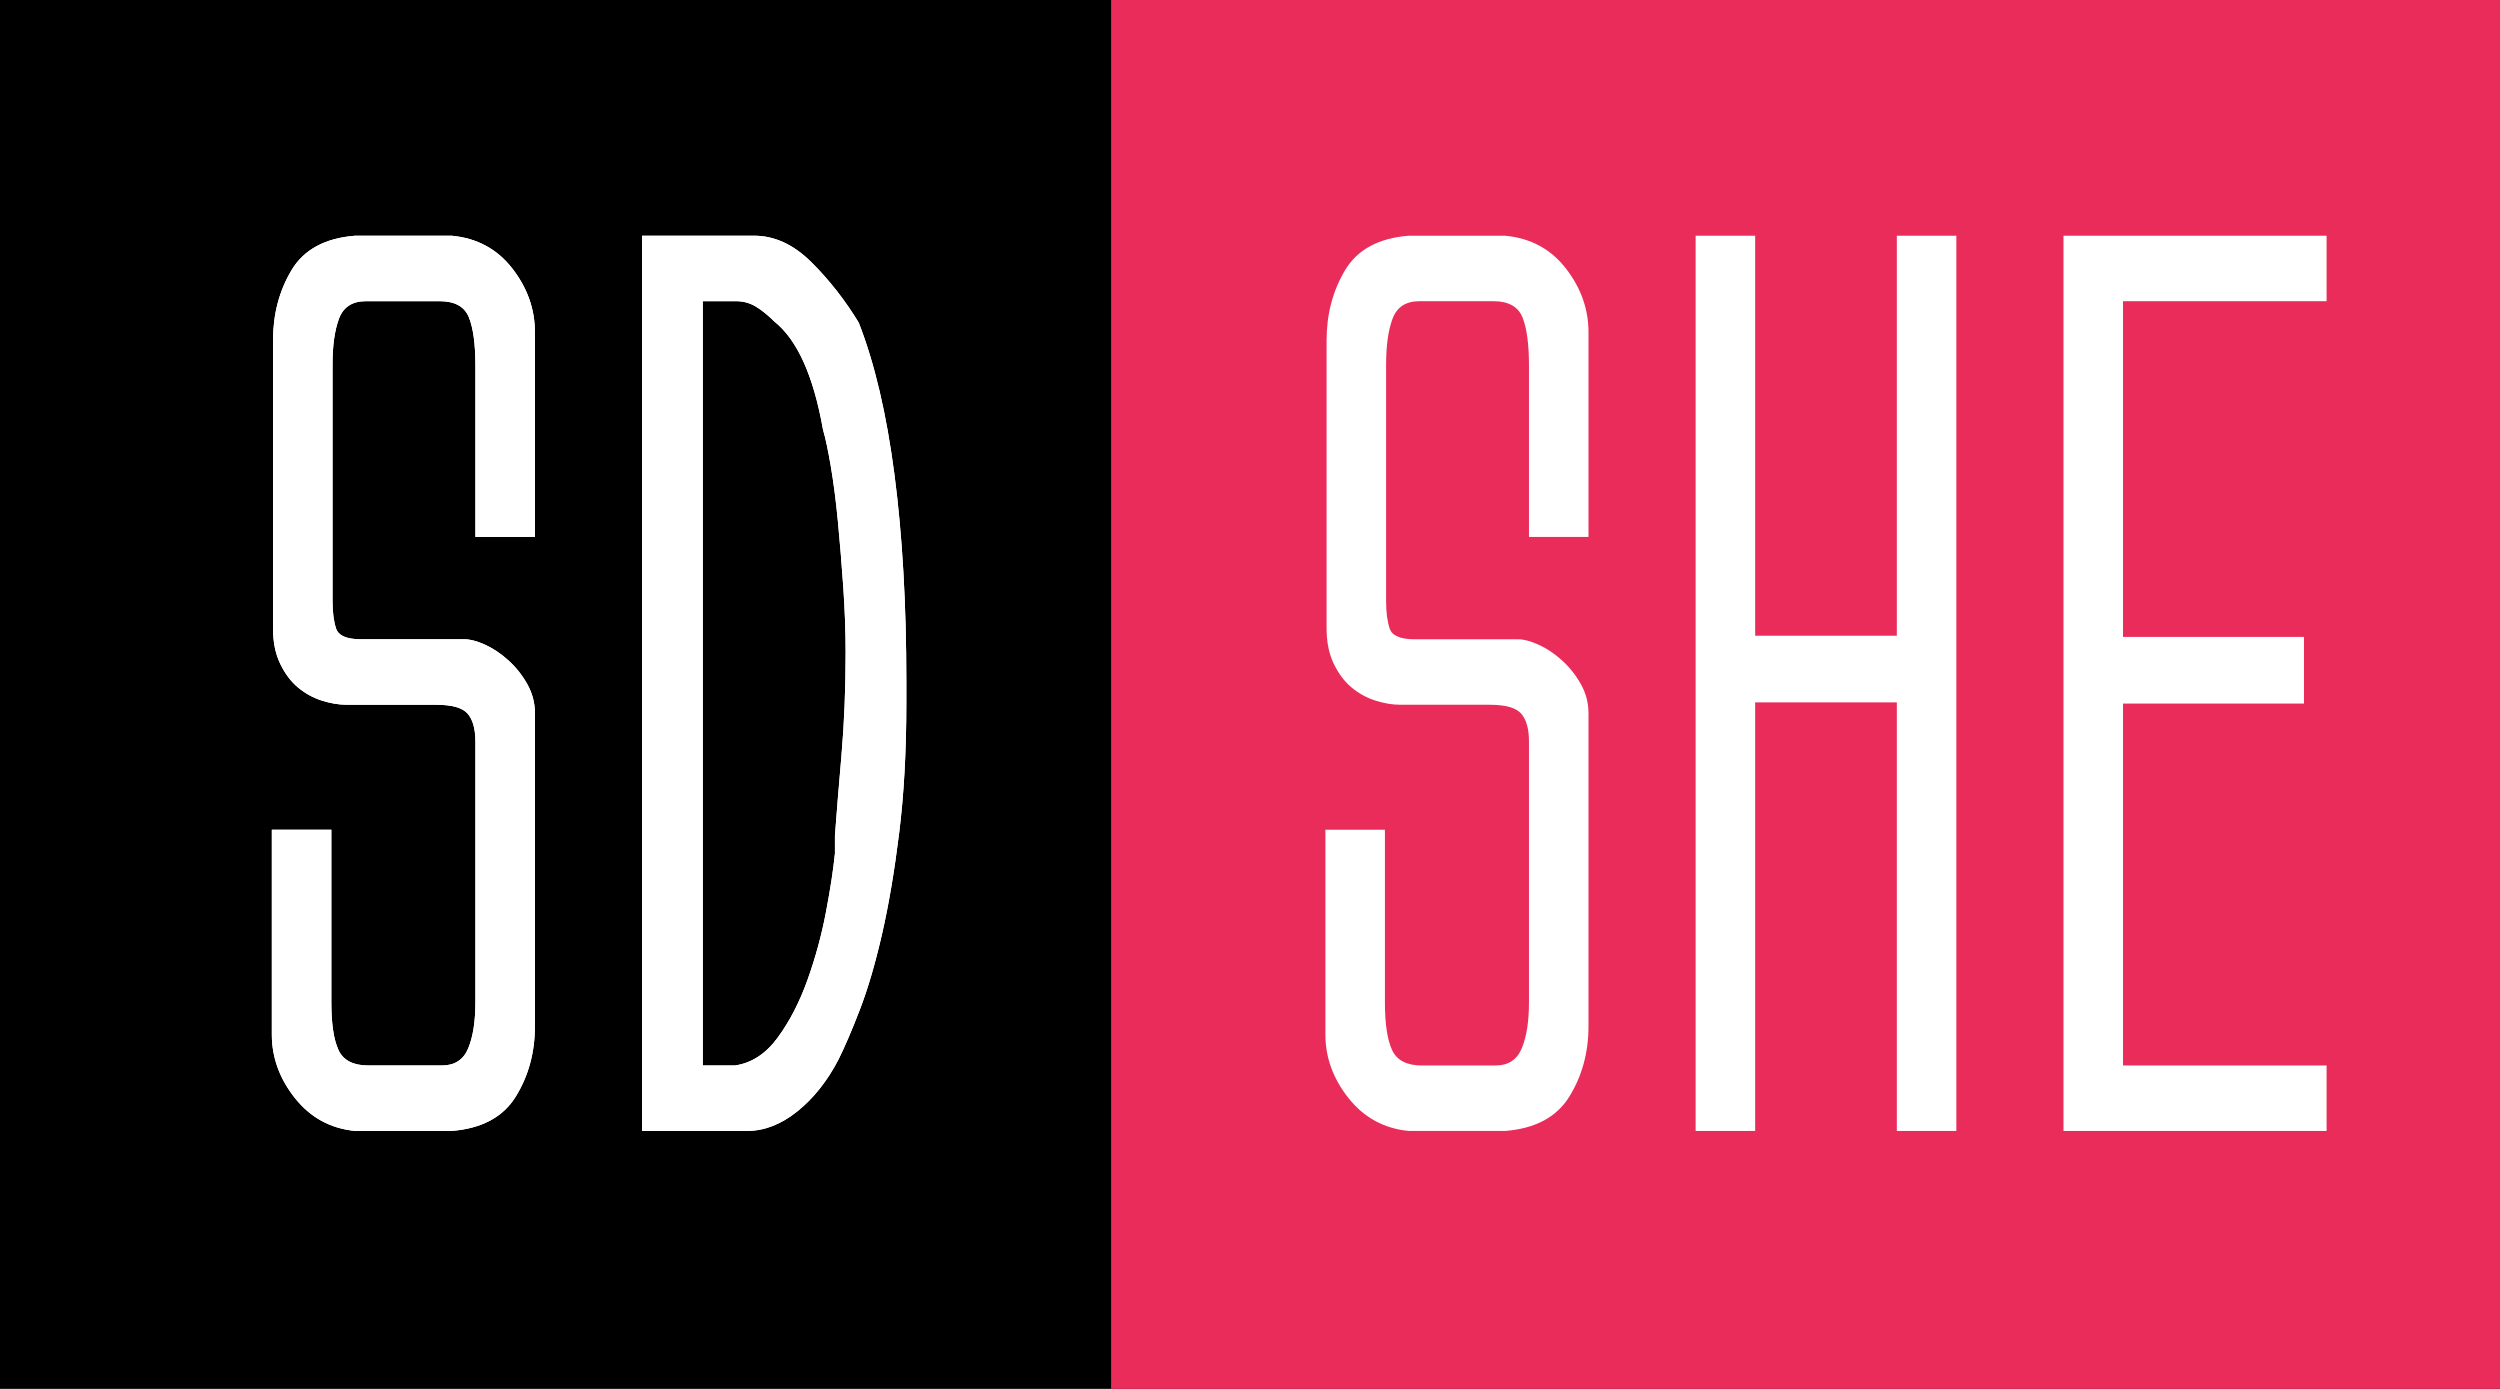
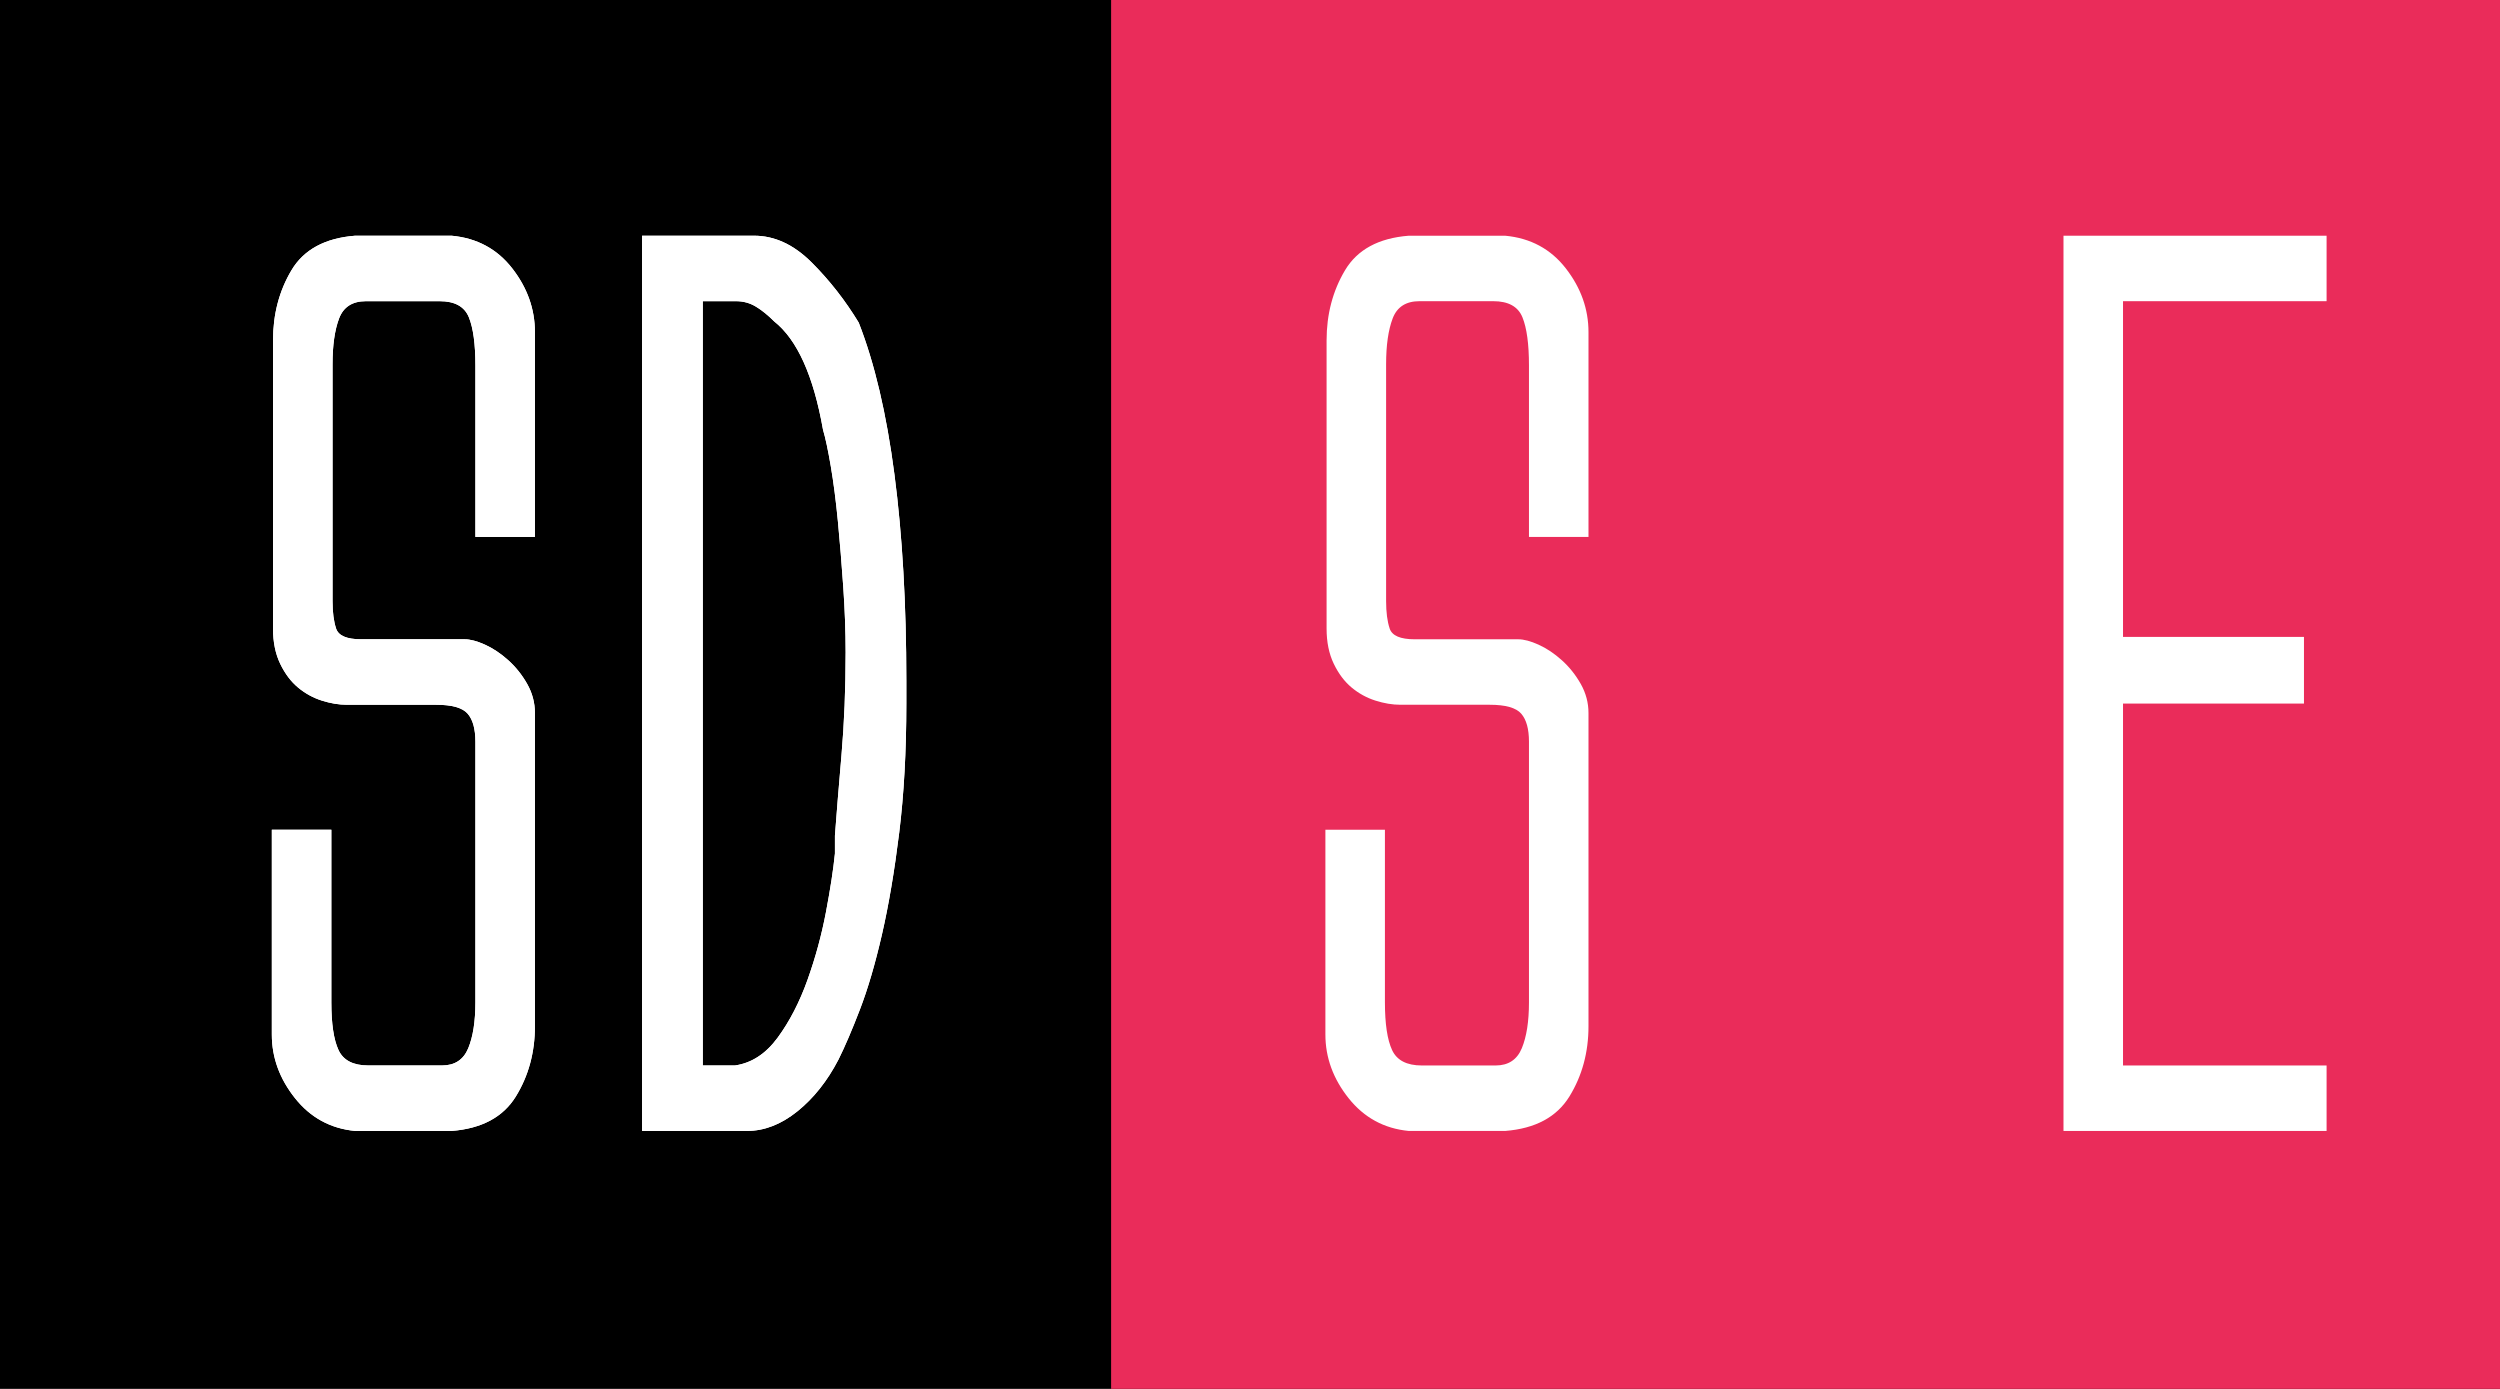
<svg xmlns="http://www.w3.org/2000/svg" width="126px" height="70px" viewBox="0 0 126 70" version="1.1">
  <title>Group 5</title>
  <g id="Page-1" stroke="none" stroke-width="1" fill="none" fill-rule="evenodd">
    <g id="Group-3">
      <rect id="Rectangle" fill="#000000" x="0" y="0" width="126" height="70" />
      <rect id="Rectangle" fill="#EA2C5A" x="56" y="0" width="70" height="70" />
      <g id="SD-SHE" transform="translate(13.7, 11.88)" fill="#FFFFFF" fill-rule="nonzero">
        <path d="M3.06,18.42 C3.06,18.98 3.12,19.44 3.24,19.8 C3.36,20.16 3.78,20.34 4.5,20.34 L9.72,20.34 C10,20.34 10.34,20.43 10.74,20.61 C11.14,20.79 11.53,21.05 11.91,21.39 C12.29,21.73 12.61,22.13 12.87,22.59 C13.13,23.05 13.26,23.54 13.26,24.06 L13.26,39.84 C13.26,41.16 12.94,42.34 12.3,43.38 C11.66,44.42 10.58,45 9.06,45.12 L4.2,45.12 C2.96,45 1.95,44.45 1.17,43.47 C0.39,42.49 0,41.42 0,40.26 L0,29.94 L3,29.94 L3,38.64 C3,39.72 3.12,40.52 3.36,41.04 C3.6,41.56 4.1,41.82 4.86,41.82 L8.58,41.82 C9.22,41.82 9.66,41.53 9.9,40.95 C10.14,40.37 10.26,39.6 10.26,38.64 L10.26,25.5 C10.26,24.86 10.13,24.39 9.87,24.09 C9.61,23.79 9.08,23.64 8.28,23.64 L3.78,23.64 C3.38,23.64 2.96,23.57 2.52,23.43 C2.08,23.29 1.68,23.07 1.32,22.77 C0.96,22.47 0.66,22.07 0.42,21.57 C0.18,21.07 0.06,20.48 0.06,19.8 L0.06,5.28 C0.06,3.96 0.37,2.78 0.99,1.74 C1.61,0.7 2.68,0.12 4.2,0 L9.06,0 C10.34,0.12 11.36,0.67 12.12,1.65 C12.88,2.63 13.26,3.7 13.26,4.86 L13.26,15.18 L10.26,15.18 L10.26,6.54 C10.26,5.46 10.15,4.65 9.93,4.11 C9.71,3.57 9.22,3.3 8.46,3.3 L4.74,3.3 C4.06,3.3 3.61,3.59 3.39,4.17 C3.17,4.75 3.06,5.52 3.06,6.48 L3.06,18.42 Z" id="Path" />
        <path d="M18.66,45.12 L23.94,45.12 C24.82,45.12 25.67,44.79 26.49,44.13 C27.31,43.47 28,42.6 28.56,41.52 C28.88,40.88 29.24,40.04 29.64,39 C30.04,37.96 30.41,36.7 30.75,35.22 C31.09,33.74 31.38,32.03 31.62,30.09 C31.86,28.15 31.98,25.98 31.98,23.58 L31.98,22.44 C31.98,18.56 31.78,15.09 31.38,12.03 C30.98,8.97 30.38,6.42 29.58,4.38 C28.9,3.26 28.11,2.25 27.21,1.35 C26.31,0.45 25.34,0 24.3,0 L18.66,0 L18.66,45.12 Z M23.4,3.3 C23.76,3.3 24.09,3.39 24.39,3.57 C24.69,3.75 25,4 25.32,4.32 C26.48,5.24 27.3,7.06 27.78,9.78 C27.9,10.18 28.03,10.79 28.17,11.61 C28.31,12.43 28.43,13.36 28.53,14.4 C28.63,15.44 28.72,16.54 28.8,17.7 C28.88,18.86 28.92,19.96 28.92,21 C28.92,22.84 28.85,24.57 28.71,26.19 C28.57,27.81 28.46,29.16 28.38,30.24 L28.38,31.14 C28.3,31.94 28.15,32.92 27.93,34.08 C27.71,35.24 27.4,36.38 27,37.5 C26.6,38.62 26.1,39.59 25.5,40.41 C24.9,41.23 24.18,41.7 23.34,41.82 L21.72,41.82 L21.72,3.3 L23.4,3.3 Z" id="Shape" />
        <path d="M56.16,18.42 C56.16,18.98 56.22,19.44 56.34,19.8 C56.46,20.16 56.88,20.34 57.6,20.34 L62.82,20.34 C63.1,20.34 63.44,20.43 63.84,20.61 C64.24,20.79 64.63,21.05 65.01,21.39 C65.39,21.73 65.71,22.13 65.97,22.59 C66.23,23.05 66.36,23.54 66.36,24.06 L66.36,39.84 C66.36,41.16 66.04,42.34 65.4,43.38 C64.76,44.42 63.68,45 62.16,45.12 L57.3,45.12 C56.06,45 55.05,44.45 54.27,43.47 C53.49,42.49 53.1,41.42 53.1,40.26 L53.1,29.94 L56.1,29.94 L56.1,38.64 C56.1,39.72 56.22,40.52 56.46,41.04 C56.7,41.56 57.2,41.82 57.96,41.82 L61.68,41.82 C62.32,41.82 62.76,41.53 63,40.95 C63.24,40.37 63.36,39.6 63.36,38.64 L63.36,25.5 C63.36,24.86 63.23,24.39 62.97,24.09 C62.71,23.79 62.18,23.64 61.38,23.64 L56.88,23.64 C56.48,23.64 56.06,23.57 55.62,23.43 C55.18,23.29 54.78,23.07 54.42,22.77 C54.06,22.47 53.76,22.07 53.52,21.57 C53.28,21.07 53.16,20.48 53.16,19.8 L53.16,5.28 C53.16,3.96 53.47,2.78 54.09,1.74 C54.71,0.7 55.78,0.12 57.3,0 L62.16,0 C63.44,0.12 64.46,0.67 65.22,1.65 C65.98,2.63 66.36,3.7 66.36,4.86 L66.36,15.18 L63.36,15.18 L63.36,6.54 C63.36,5.46 63.25,4.65 63.03,4.11 C62.81,3.57 62.32,3.3 61.56,3.3 L57.84,3.3 C57.16,3.3 56.71,3.59 56.49,4.17 C56.27,4.75 56.16,5.52 56.16,6.48 L56.16,18.42 Z" id="Path" />
-         <polygon id="Path" points="84.9 45.12 84.9 0 81.9 0 81.9 20.16 74.76 20.16 74.76 0 71.76 0 71.76 45.12 74.76 45.12 74.76 23.52 81.9 23.52 81.9 45.12" />
        <polygon id="Path" points="90.3 45.12 103.56 45.12 103.56 41.82 93.3 41.82 93.3 23.58 102.42 23.58 102.42 20.22 93.3 20.22 93.3 3.3 103.56 3.3 103.56 0 90.3 0" />
      </g>
      <g id="SD" transform="translate(13.7, 11.88)" fill="#FFFFFF" fill-rule="nonzero">
        <path d="M3.06,18.42 C3.06,18.98 3.12,19.44 3.24,19.8 C3.36,20.16 3.78,20.34 4.5,20.34 L9.72,20.34 C10,20.34 10.34,20.43 10.74,20.61 C11.14,20.79 11.53,21.05 11.91,21.39 C12.29,21.73 12.61,22.13 12.87,22.59 C13.13,23.05 13.26,23.54 13.26,24.06 L13.26,39.84 C13.26,41.16 12.94,42.34 12.3,43.38 C11.66,44.42 10.58,45 9.06,45.12 L4.2,45.12 C2.96,45 1.95,44.45 1.17,43.47 C0.39,42.49 0,41.42 0,40.26 L0,29.94 L3,29.94 L3,38.64 C3,39.72 3.12,40.52 3.36,41.04 C3.6,41.56 4.1,41.82 4.86,41.82 L8.58,41.82 C9.22,41.82 9.66,41.53 9.9,40.95 C10.14,40.37 10.26,39.6 10.26,38.64 L10.26,25.5 C10.26,24.86 10.13,24.39 9.87,24.09 C9.61,23.79 9.08,23.64 8.28,23.64 L3.78,23.64 C3.38,23.64 2.96,23.57 2.52,23.43 C2.08,23.29 1.68,23.07 1.32,22.77 C0.96,22.47 0.66,22.07 0.42,21.57 C0.18,21.07 0.06,20.48 0.06,19.8 L0.06,5.28 C0.06,3.96 0.37,2.78 0.99,1.74 C1.61,0.7 2.68,0.12 4.2,0 L9.06,0 C10.34,0.12 11.36,0.67 12.12,1.65 C12.88,2.63 13.26,3.7 13.26,4.86 L13.26,15.18 L10.26,15.18 L10.26,6.54 C10.26,5.46 10.15,4.65 9.93,4.11 C9.71,3.57 9.22,3.3 8.46,3.3 L4.74,3.3 C4.06,3.3 3.61,3.59 3.39,4.17 C3.17,4.75 3.06,5.52 3.06,6.48 L3.06,18.42 Z" id="Path" />
        <path d="M18.66,45.12 L23.94,45.12 C24.82,45.12 25.67,44.79 26.49,44.13 C27.31,43.47 28,42.6 28.56,41.52 C28.88,40.88 29.24,40.04 29.64,39 C30.04,37.96 30.41,36.7 30.75,35.22 C31.09,33.74 31.38,32.03 31.62,30.09 C31.86,28.15 31.98,25.98 31.98,23.58 L31.98,22.44 C31.98,18.56 31.78,15.09 31.38,12.03 C30.98,8.97 30.38,6.42 29.58,4.38 C28.9,3.26 28.11,2.25 27.21,1.35 C26.31,0.45 25.34,0 24.3,0 L18.66,0 L18.66,45.12 Z M23.4,3.3 C23.76,3.3 24.09,3.39 24.39,3.57 C24.69,3.75 25,4 25.32,4.32 C26.48,5.24 27.3,7.06 27.78,9.78 C27.9,10.18 28.03,10.79 28.17,11.61 C28.31,12.43 28.43,13.36 28.53,14.4 C28.63,15.44 28.72,16.54 28.8,17.7 C28.88,18.86 28.92,19.96 28.92,21 C28.92,22.84 28.85,24.57 28.71,26.19 C28.57,27.81 28.46,29.16 28.38,30.24 L28.38,31.14 C28.3,31.94 28.15,32.92 27.93,34.08 C27.71,35.24 27.4,36.38 27,37.5 C26.6,38.62 26.1,39.59 25.5,40.41 C24.9,41.23 24.18,41.7 23.34,41.82 L21.72,41.82 L21.72,3.3 L23.4,3.3 Z" id="Shape" />
      </g>
    </g>
  </g>
</svg>